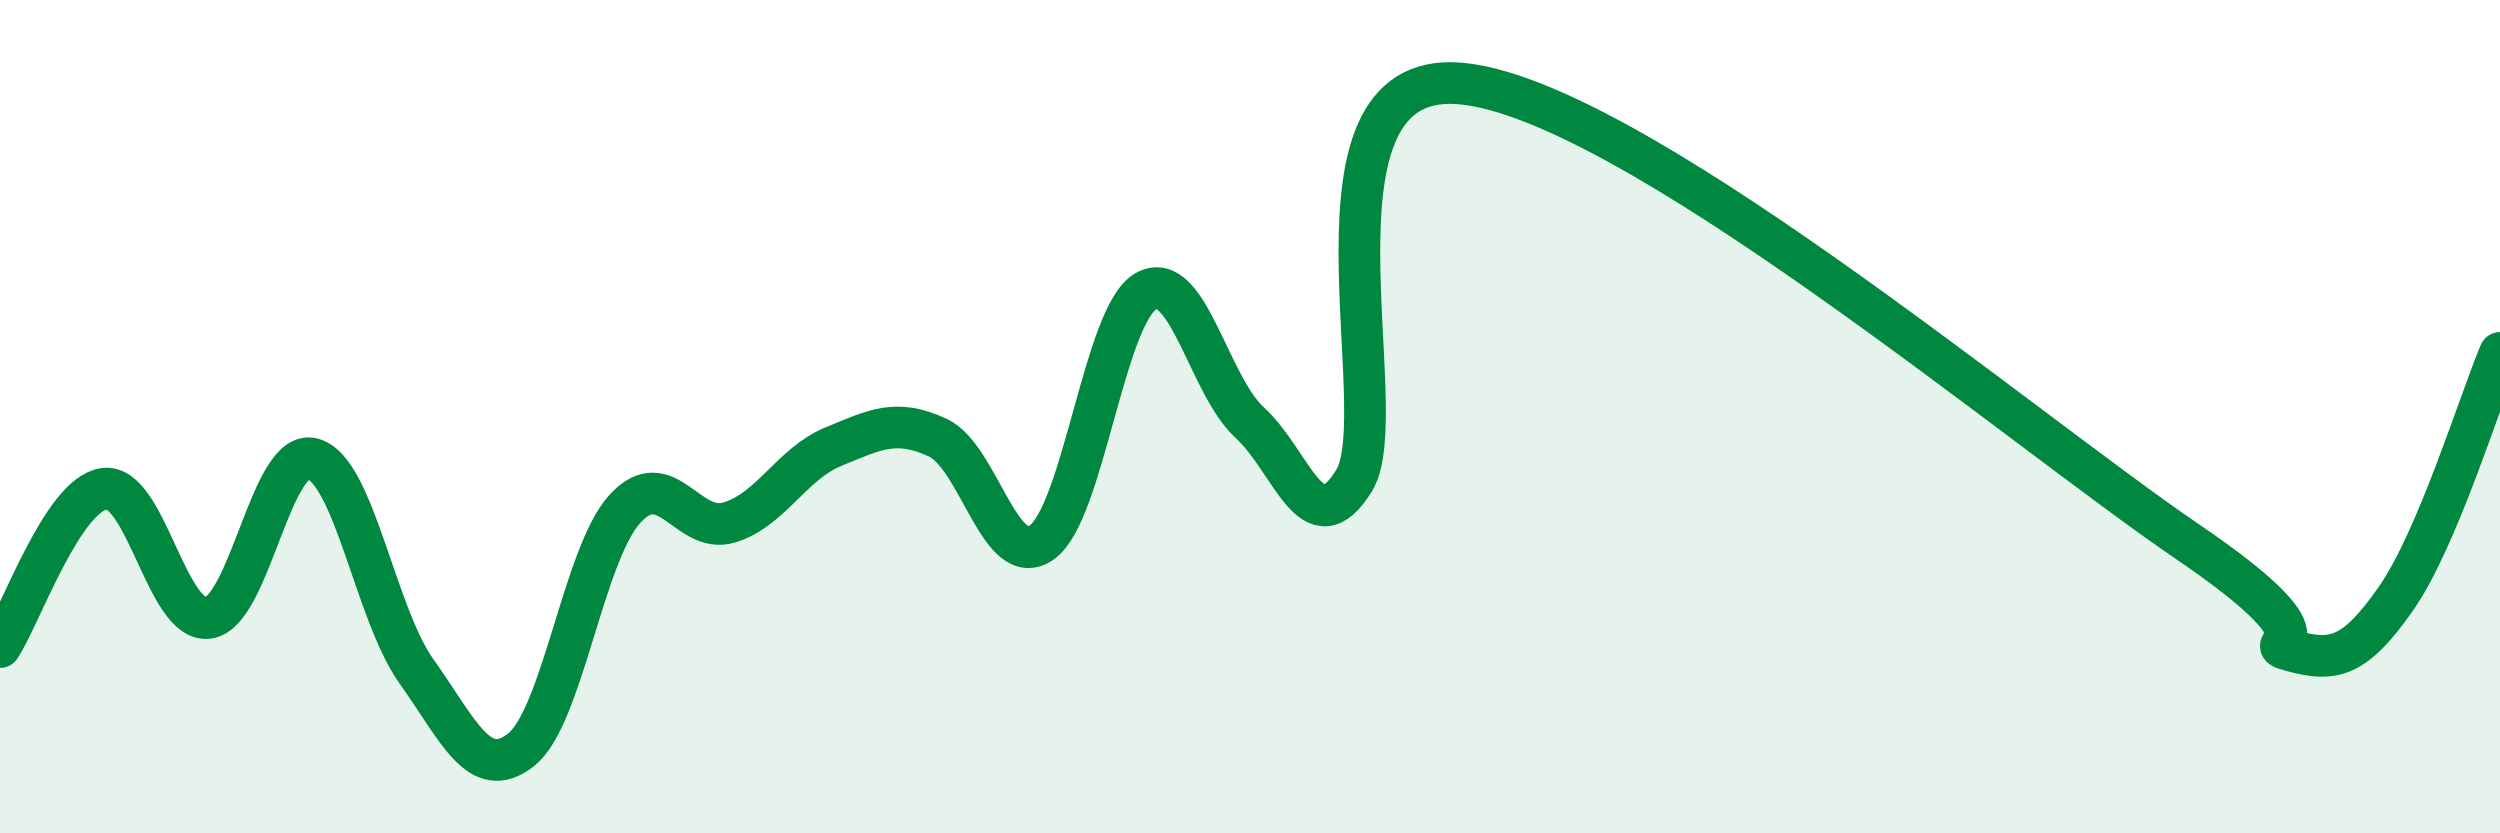
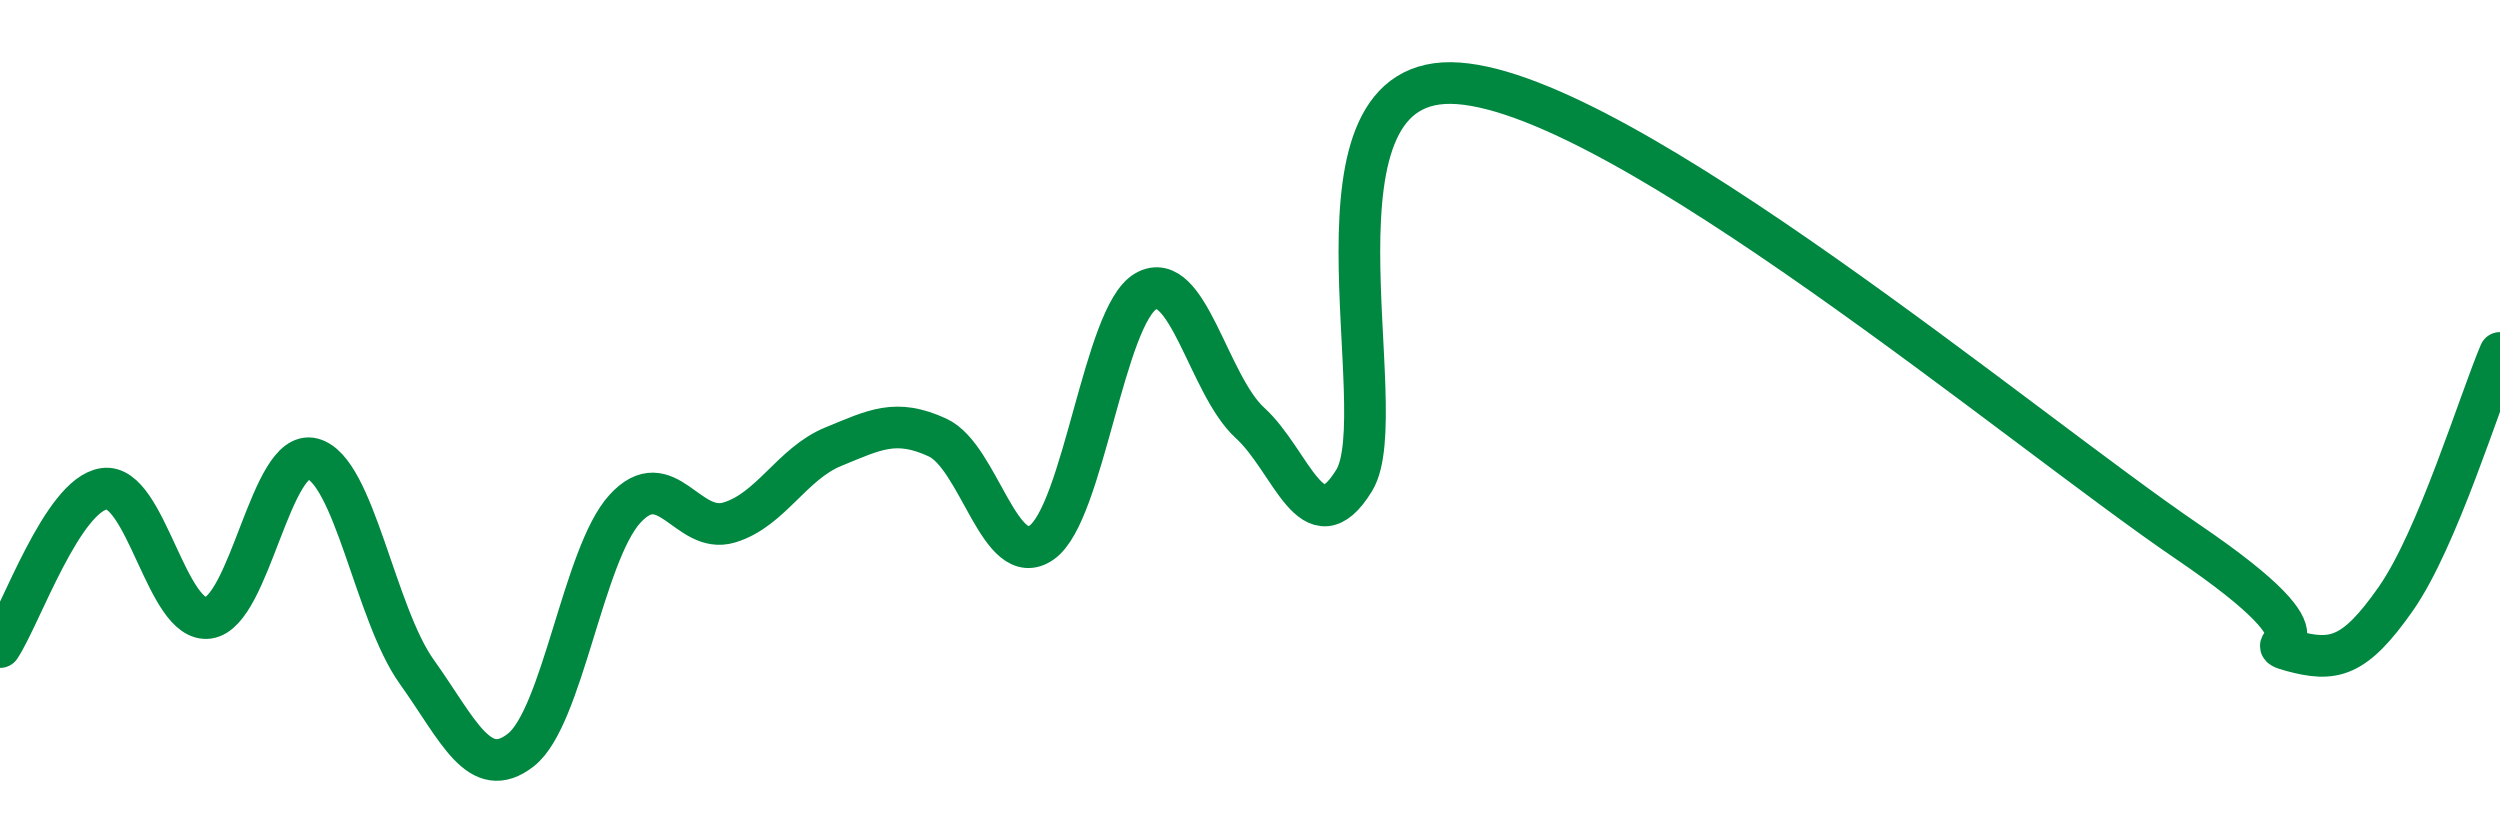
<svg xmlns="http://www.w3.org/2000/svg" width="60" height="20" viewBox="0 0 60 20">
-   <path d="M 0,15.53 C 0.5,14.77 1.5,11.87 2.5,11.73 C 3.5,11.59 4,14.97 5,14.83 C 6,14.69 6.5,10.75 7.5,11.01 C 8.5,11.27 9,14.72 10,16.12 C 11,17.52 11.5,18.78 12.5,18 C 13.5,17.22 14,13.3 15,12.21 C 16,11.12 16.5,12.84 17.5,12.54 C 18.5,12.24 19,11.13 20,10.72 C 21,10.31 21.5,10.04 22.5,10.5 C 23.5,10.96 24,13.72 25,13.02 C 26,12.32 26.5,7.56 27.5,6.99 C 28.5,6.42 29,9.24 30,10.15 C 31,11.06 31.5,13.16 32.5,11.53 C 33.5,9.9 31,1.71 35,2 C 39,2.29 48.5,10.28 52.5,13 C 56.5,15.72 54,15.35 55,15.62 C 56,15.89 56.5,15.8 57.5,14.37 C 58.5,12.94 59.5,9.65 60,8.47L60 20L0 20Z" fill="#008740" opacity="0.1" stroke-linecap="round" stroke-linejoin="round" />
  <path d="M 0,15.53 C 0.5,14.77 1.5,11.87 2.5,11.73 C 3.5,11.59 4,14.97 5,14.83 C 6,14.69 6.5,10.75 7.5,11.01 C 8.5,11.27 9,14.72 10,16.12 C 11,17.52 11.5,18.78 12.5,18 C 13.5,17.22 14,13.3 15,12.21 C 16,11.12 16.5,12.84 17.5,12.54 C 18.5,12.24 19,11.13 20,10.72 C 21,10.31 21.5,10.04 22.5,10.5 C 23.5,10.96 24,13.72 25,13.02 C 26,12.32 26.5,7.56 27.5,6.99 C 28.5,6.42 29,9.24 30,10.15 C 31,11.06 31.5,13.16 32.5,11.53 C 33.5,9.9 31,1.71 35,2 C 39,2.29 48.5,10.28 52.5,13 C 56.5,15.72 54,15.35 55,15.62 C 56,15.89 56.5,15.8 57.5,14.37 C 58.5,12.94 59.5,9.65 60,8.47" stroke="#008740" stroke-width="1" fill="none" stroke-linecap="round" stroke-linejoin="round" />
</svg>